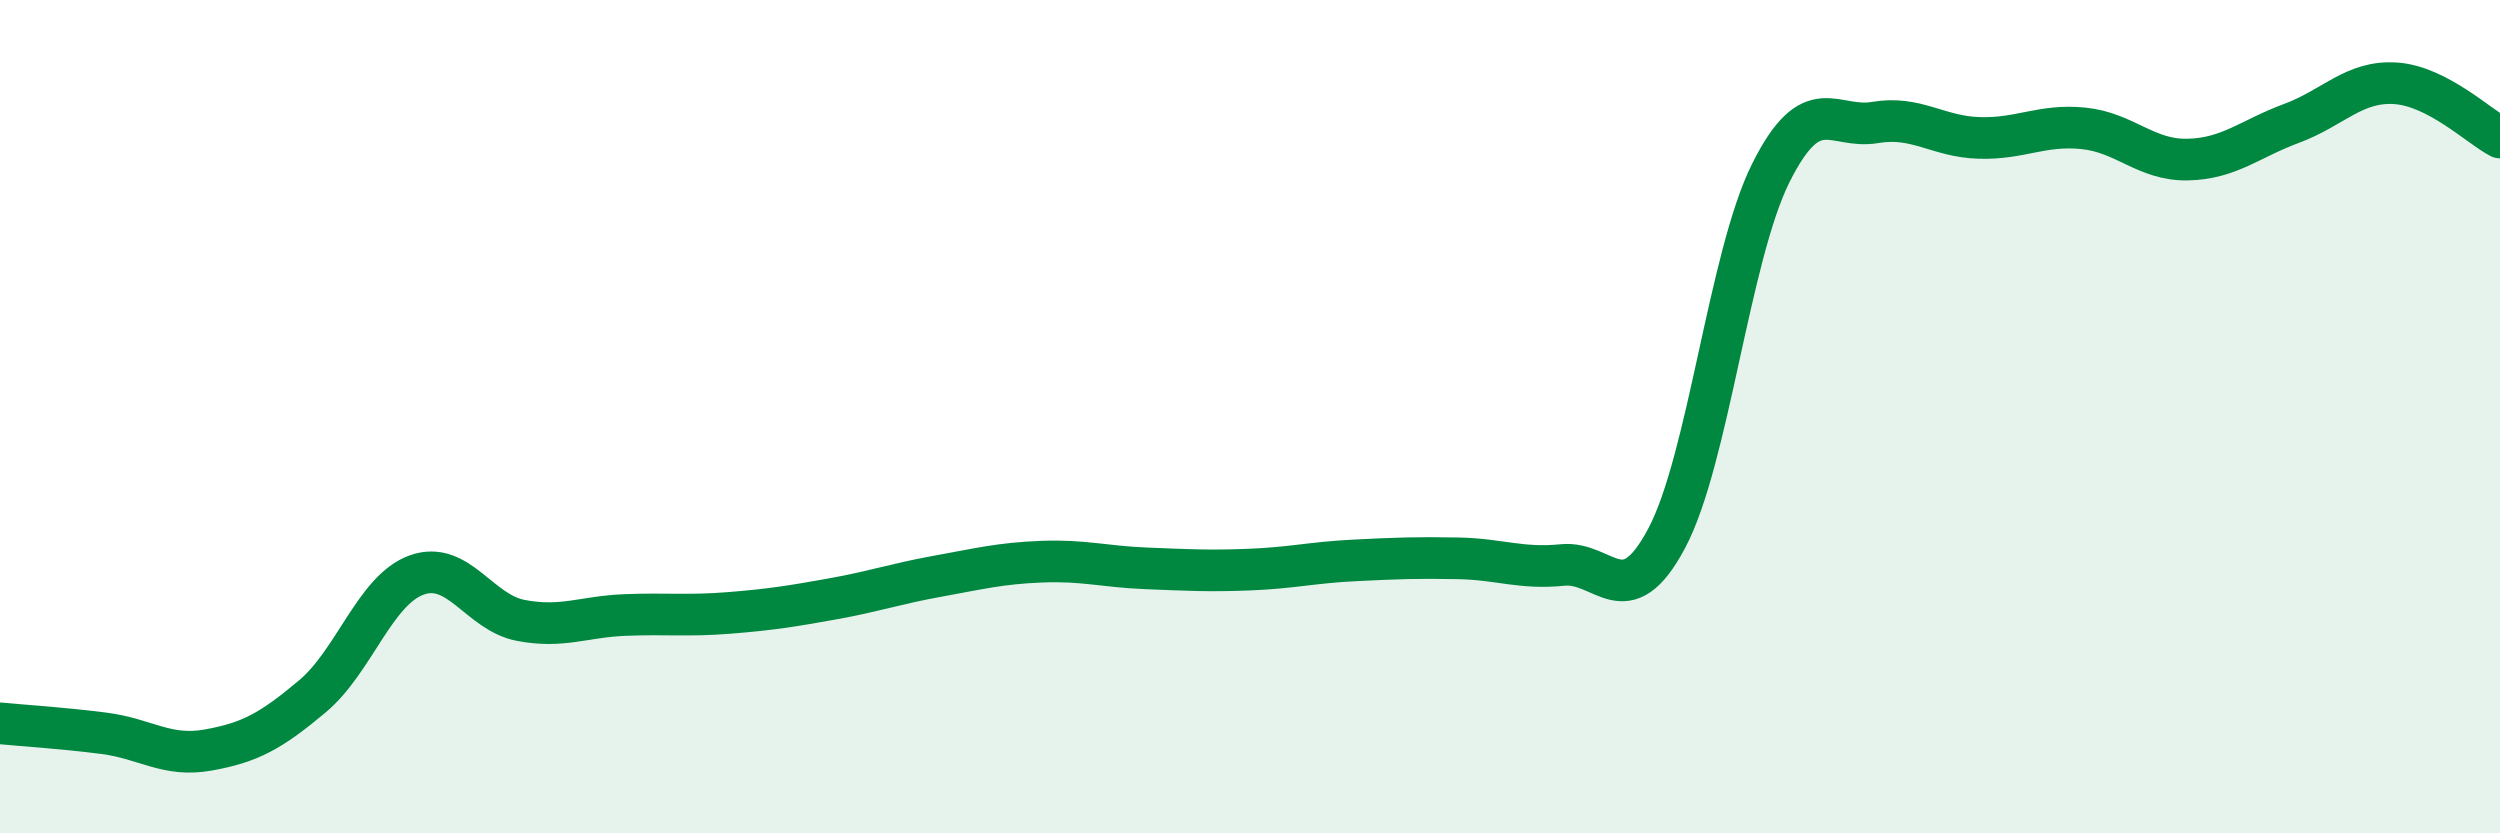
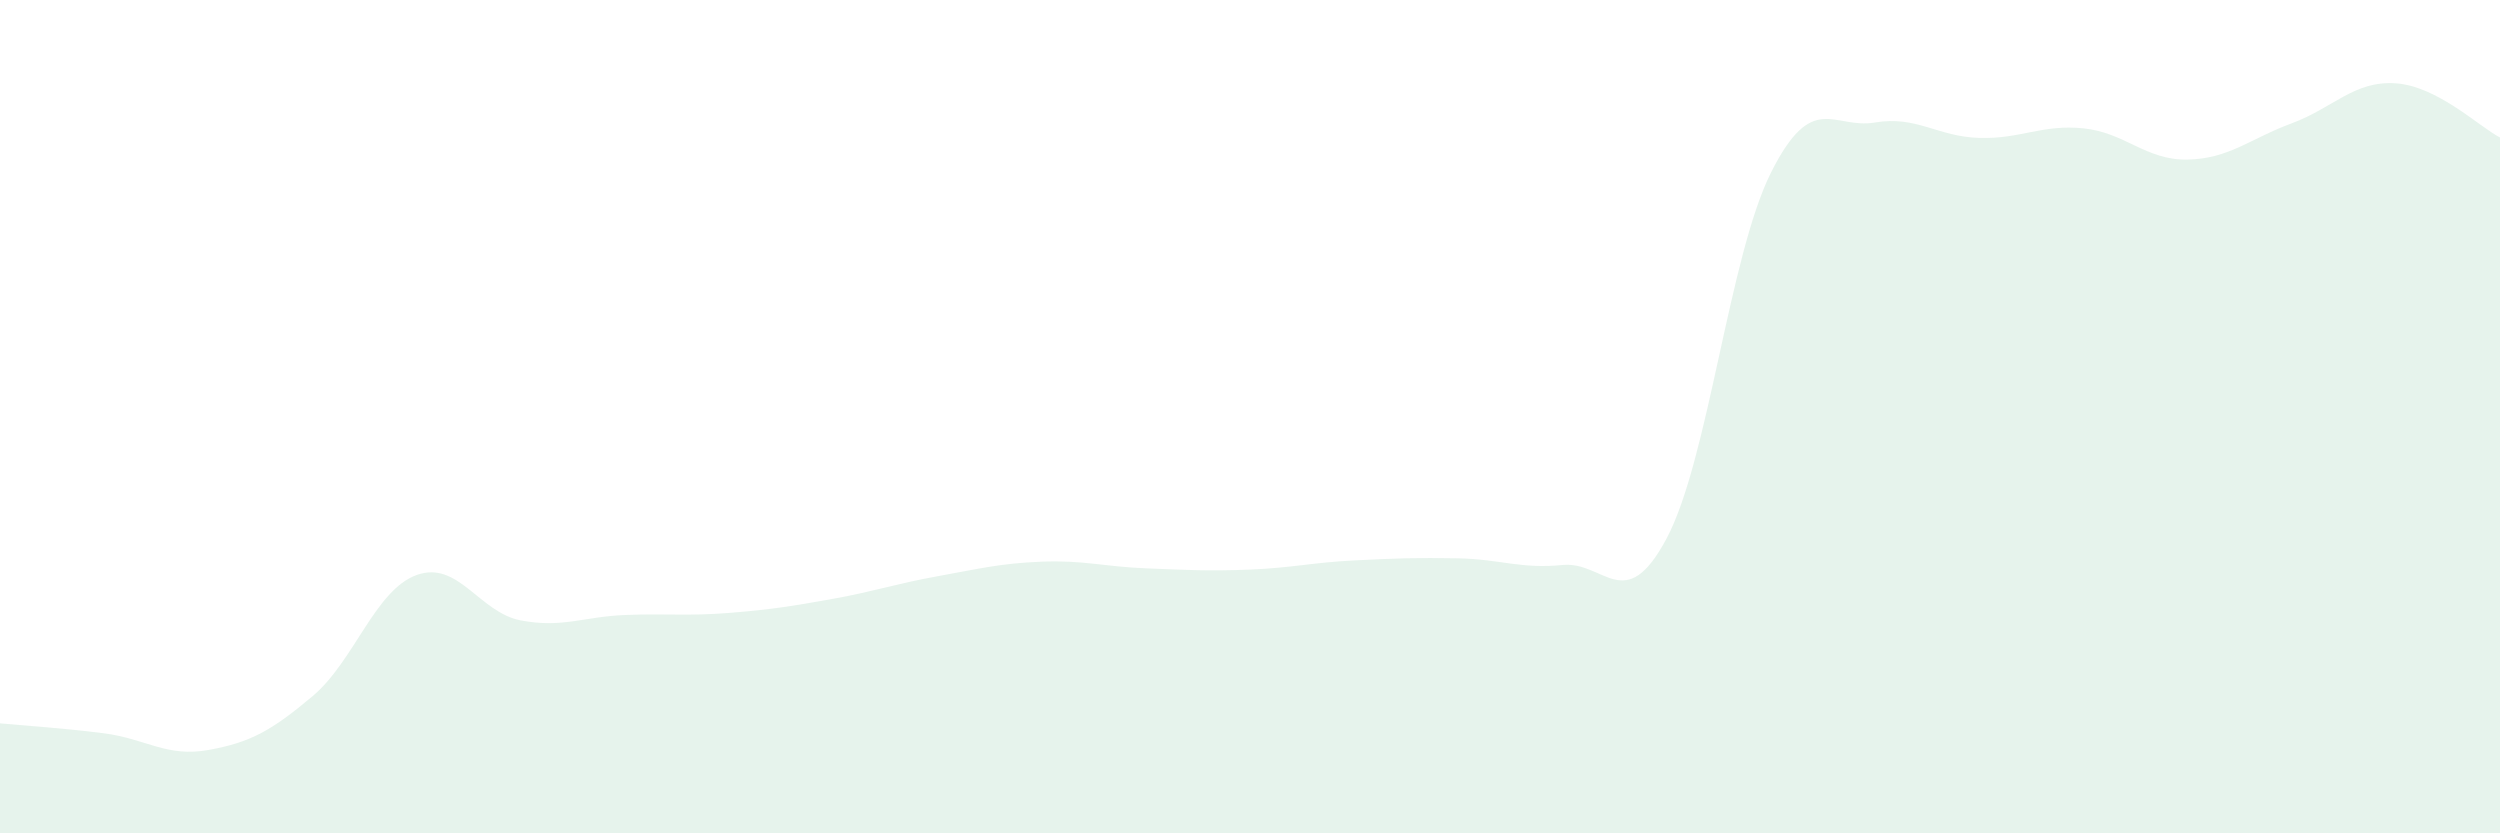
<svg xmlns="http://www.w3.org/2000/svg" width="60" height="20" viewBox="0 0 60 20">
  <path d="M 0,17.36 C 0.5,17.41 1.5,17.47 2.5,17.6 C 3.5,17.73 4,18.18 5,18 C 6,17.82 6.5,17.55 7.5,16.71 C 8.5,15.87 9,14.16 10,13.8 C 11,13.44 11.5,14.7 12.5,14.89 C 13.5,15.08 14,14.8 15,14.76 C 16,14.72 16.5,14.79 17.5,14.71 C 18.5,14.63 19,14.55 20,14.37 C 21,14.19 21.5,14.01 22.5,13.83 C 23.5,13.65 24,13.52 25,13.48 C 26,13.44 26.5,13.6 27.5,13.64 C 28.5,13.68 29,13.71 30,13.67 C 31,13.63 31.5,13.5 32.5,13.45 C 33.5,13.4 34,13.38 35,13.4 C 36,13.42 36.5,13.66 37.5,13.56 C 38.5,13.46 39,14.8 40,12.92 C 41,11.04 41.5,6.15 42.5,4.15 C 43.5,2.15 44,3.11 45,2.94 C 46,2.77 46.5,3.28 47.5,3.31 C 48.5,3.34 49,2.98 50,3.08 C 51,3.18 51.5,3.85 52.5,3.83 C 53.5,3.81 54,3.33 55,2.96 C 56,2.59 56.5,1.93 57.5,2 C 58.5,2.07 59.5,3.04 60,3.3L60 20L0 20Z" fill="#008740" opacity="0.1" stroke-linecap="round" stroke-linejoin="round" />
-   <path d="M 0,17.36 C 0.5,17.41 1.5,17.47 2.5,17.6 C 3.5,17.73 4,18.18 5,18 C 6,17.82 6.5,17.55 7.5,16.71 C 8.5,15.87 9,14.16 10,13.8 C 11,13.44 11.5,14.7 12.5,14.89 C 13.5,15.08 14,14.8 15,14.76 C 16,14.72 16.5,14.79 17.5,14.71 C 18.5,14.63 19,14.55 20,14.37 C 21,14.19 21.5,14.01 22.5,13.83 C 23.5,13.65 24,13.52 25,13.48 C 26,13.44 26.5,13.6 27.5,13.64 C 28.5,13.68 29,13.71 30,13.67 C 31,13.63 31.5,13.5 32.5,13.45 C 33.5,13.4 34,13.38 35,13.4 C 36,13.42 36.5,13.66 37.5,13.56 C 38.5,13.46 39,14.8 40,12.92 C 41,11.04 41.5,6.15 42.5,4.15 C 43.5,2.15 44,3.11 45,2.94 C 46,2.77 46.5,3.28 47.5,3.31 C 48.5,3.34 49,2.98 50,3.08 C 51,3.18 51.5,3.85 52.5,3.83 C 53.5,3.81 54,3.33 55,2.96 C 56,2.59 56.5,1.93 57.5,2 C 58.5,2.07 59.5,3.04 60,3.3" stroke="#008740" stroke-width="1" fill="none" stroke-linecap="round" stroke-linejoin="round" />
</svg>